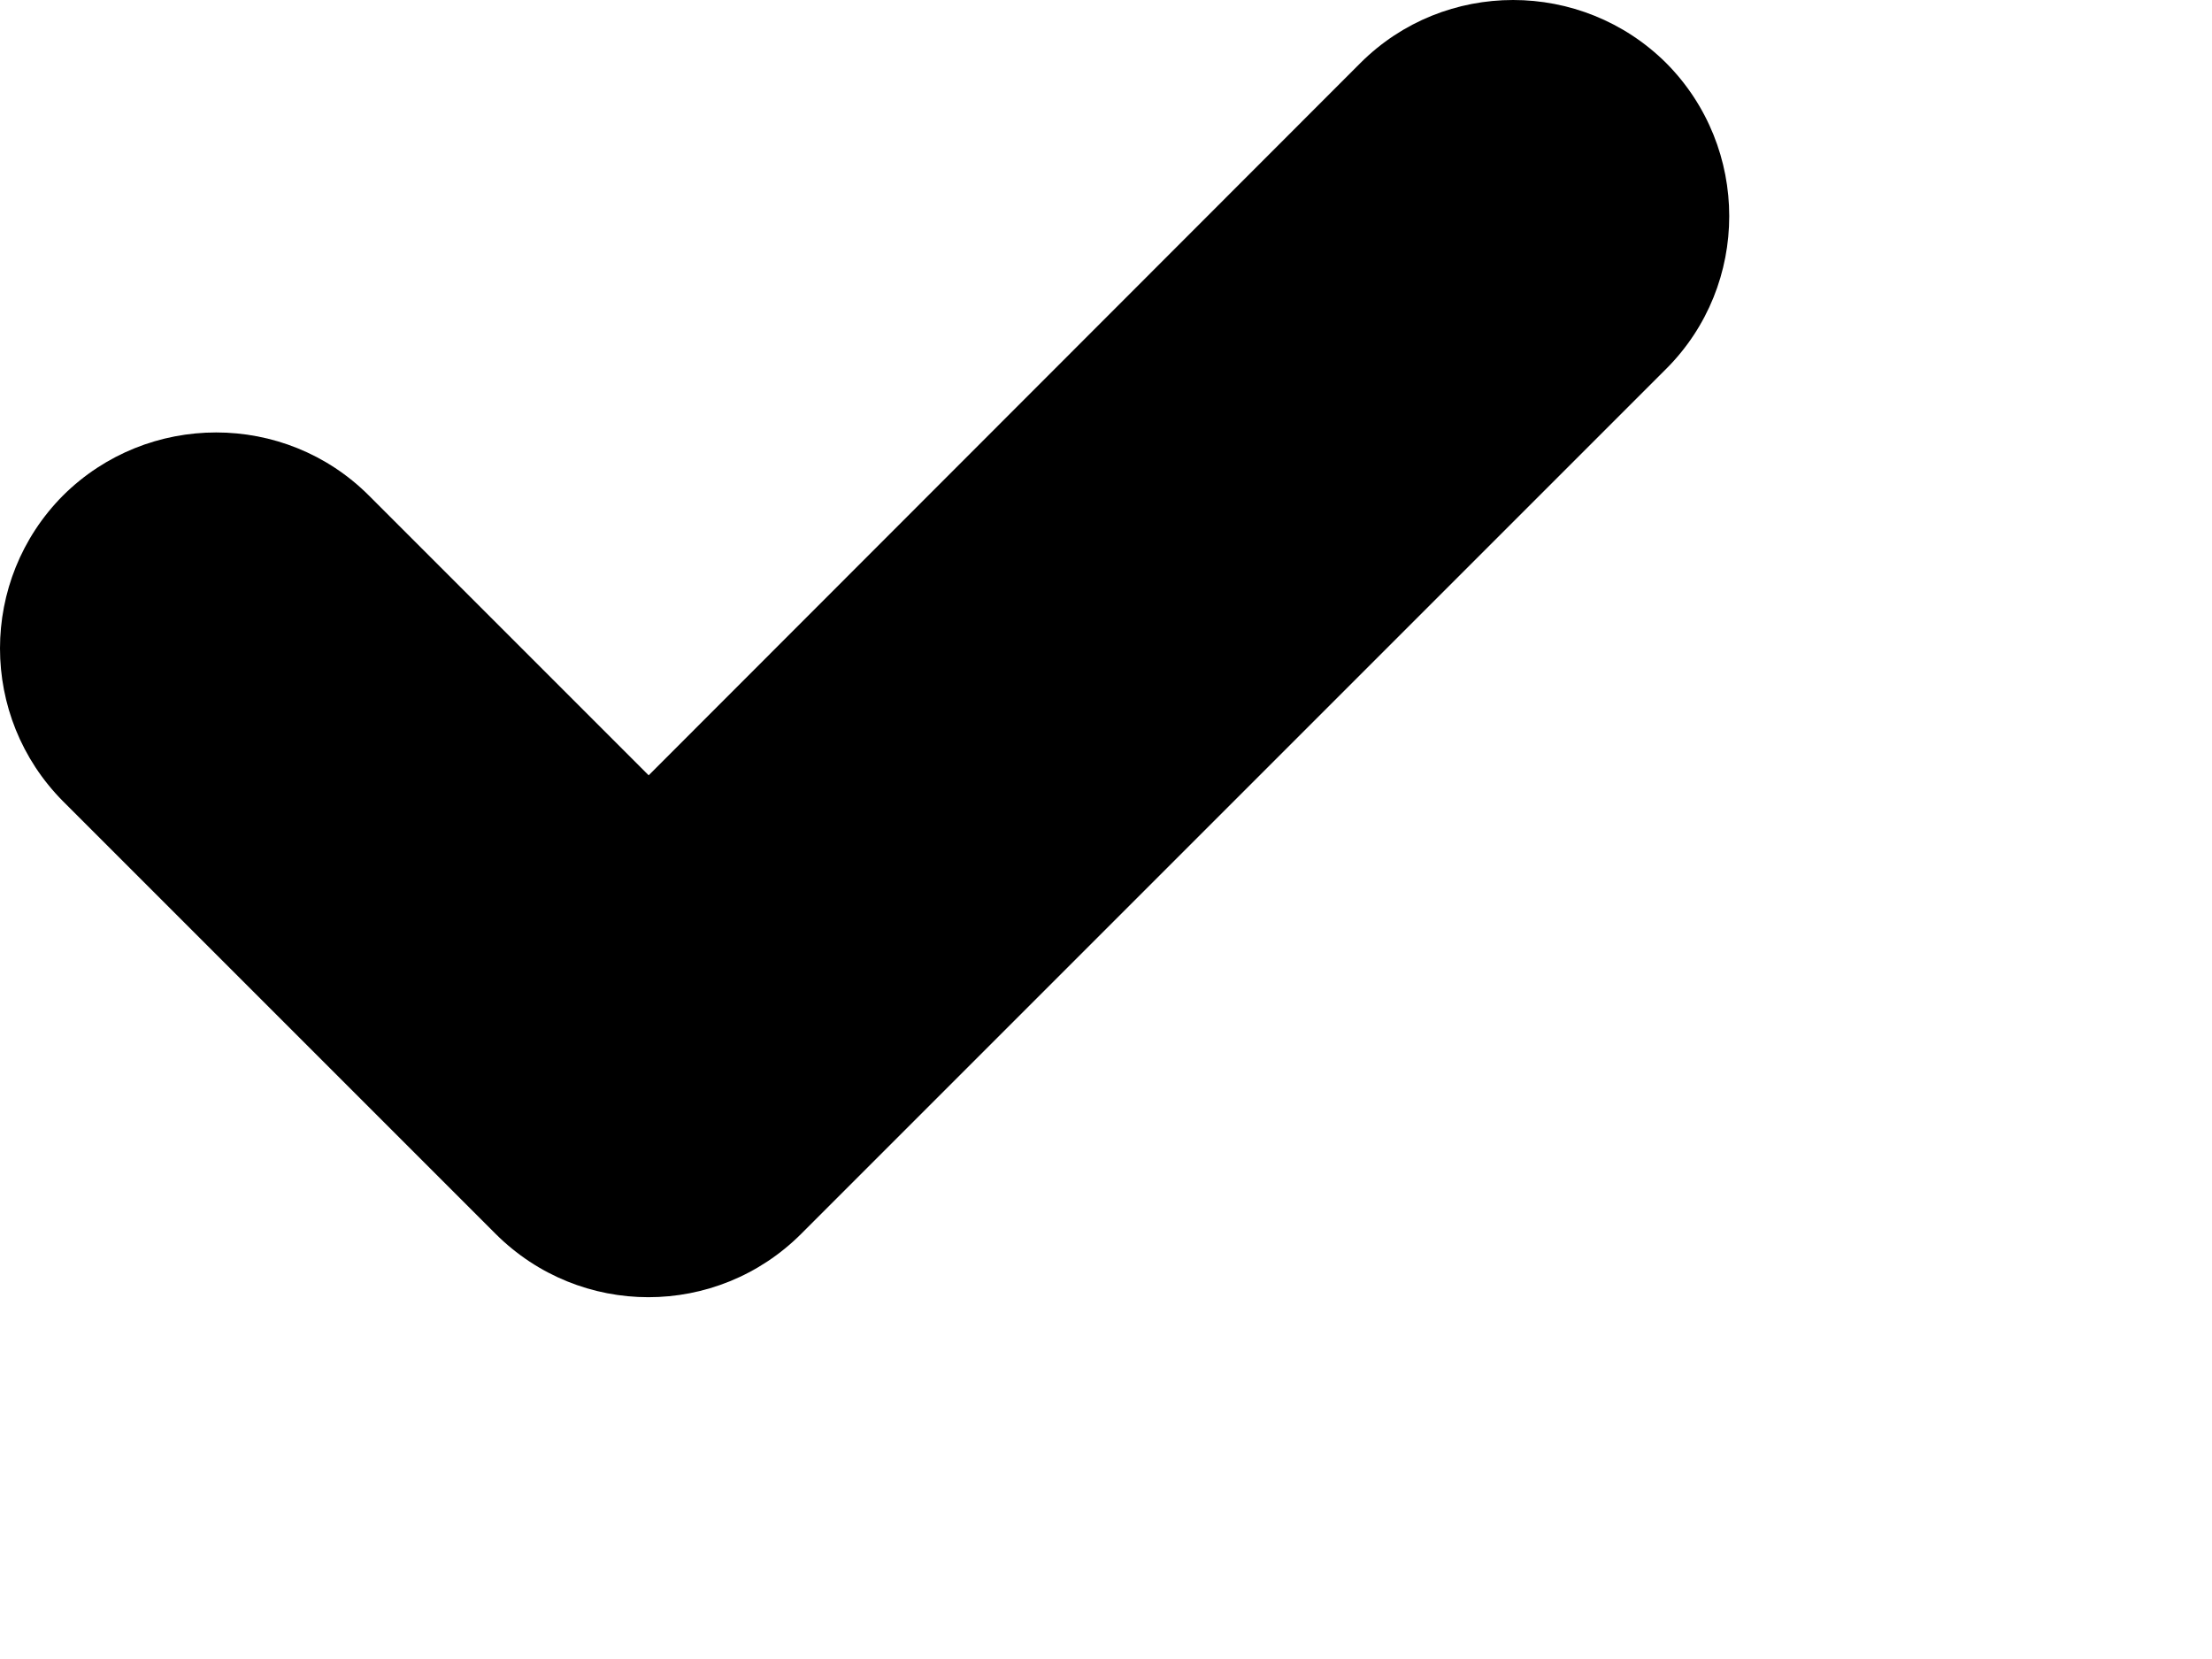
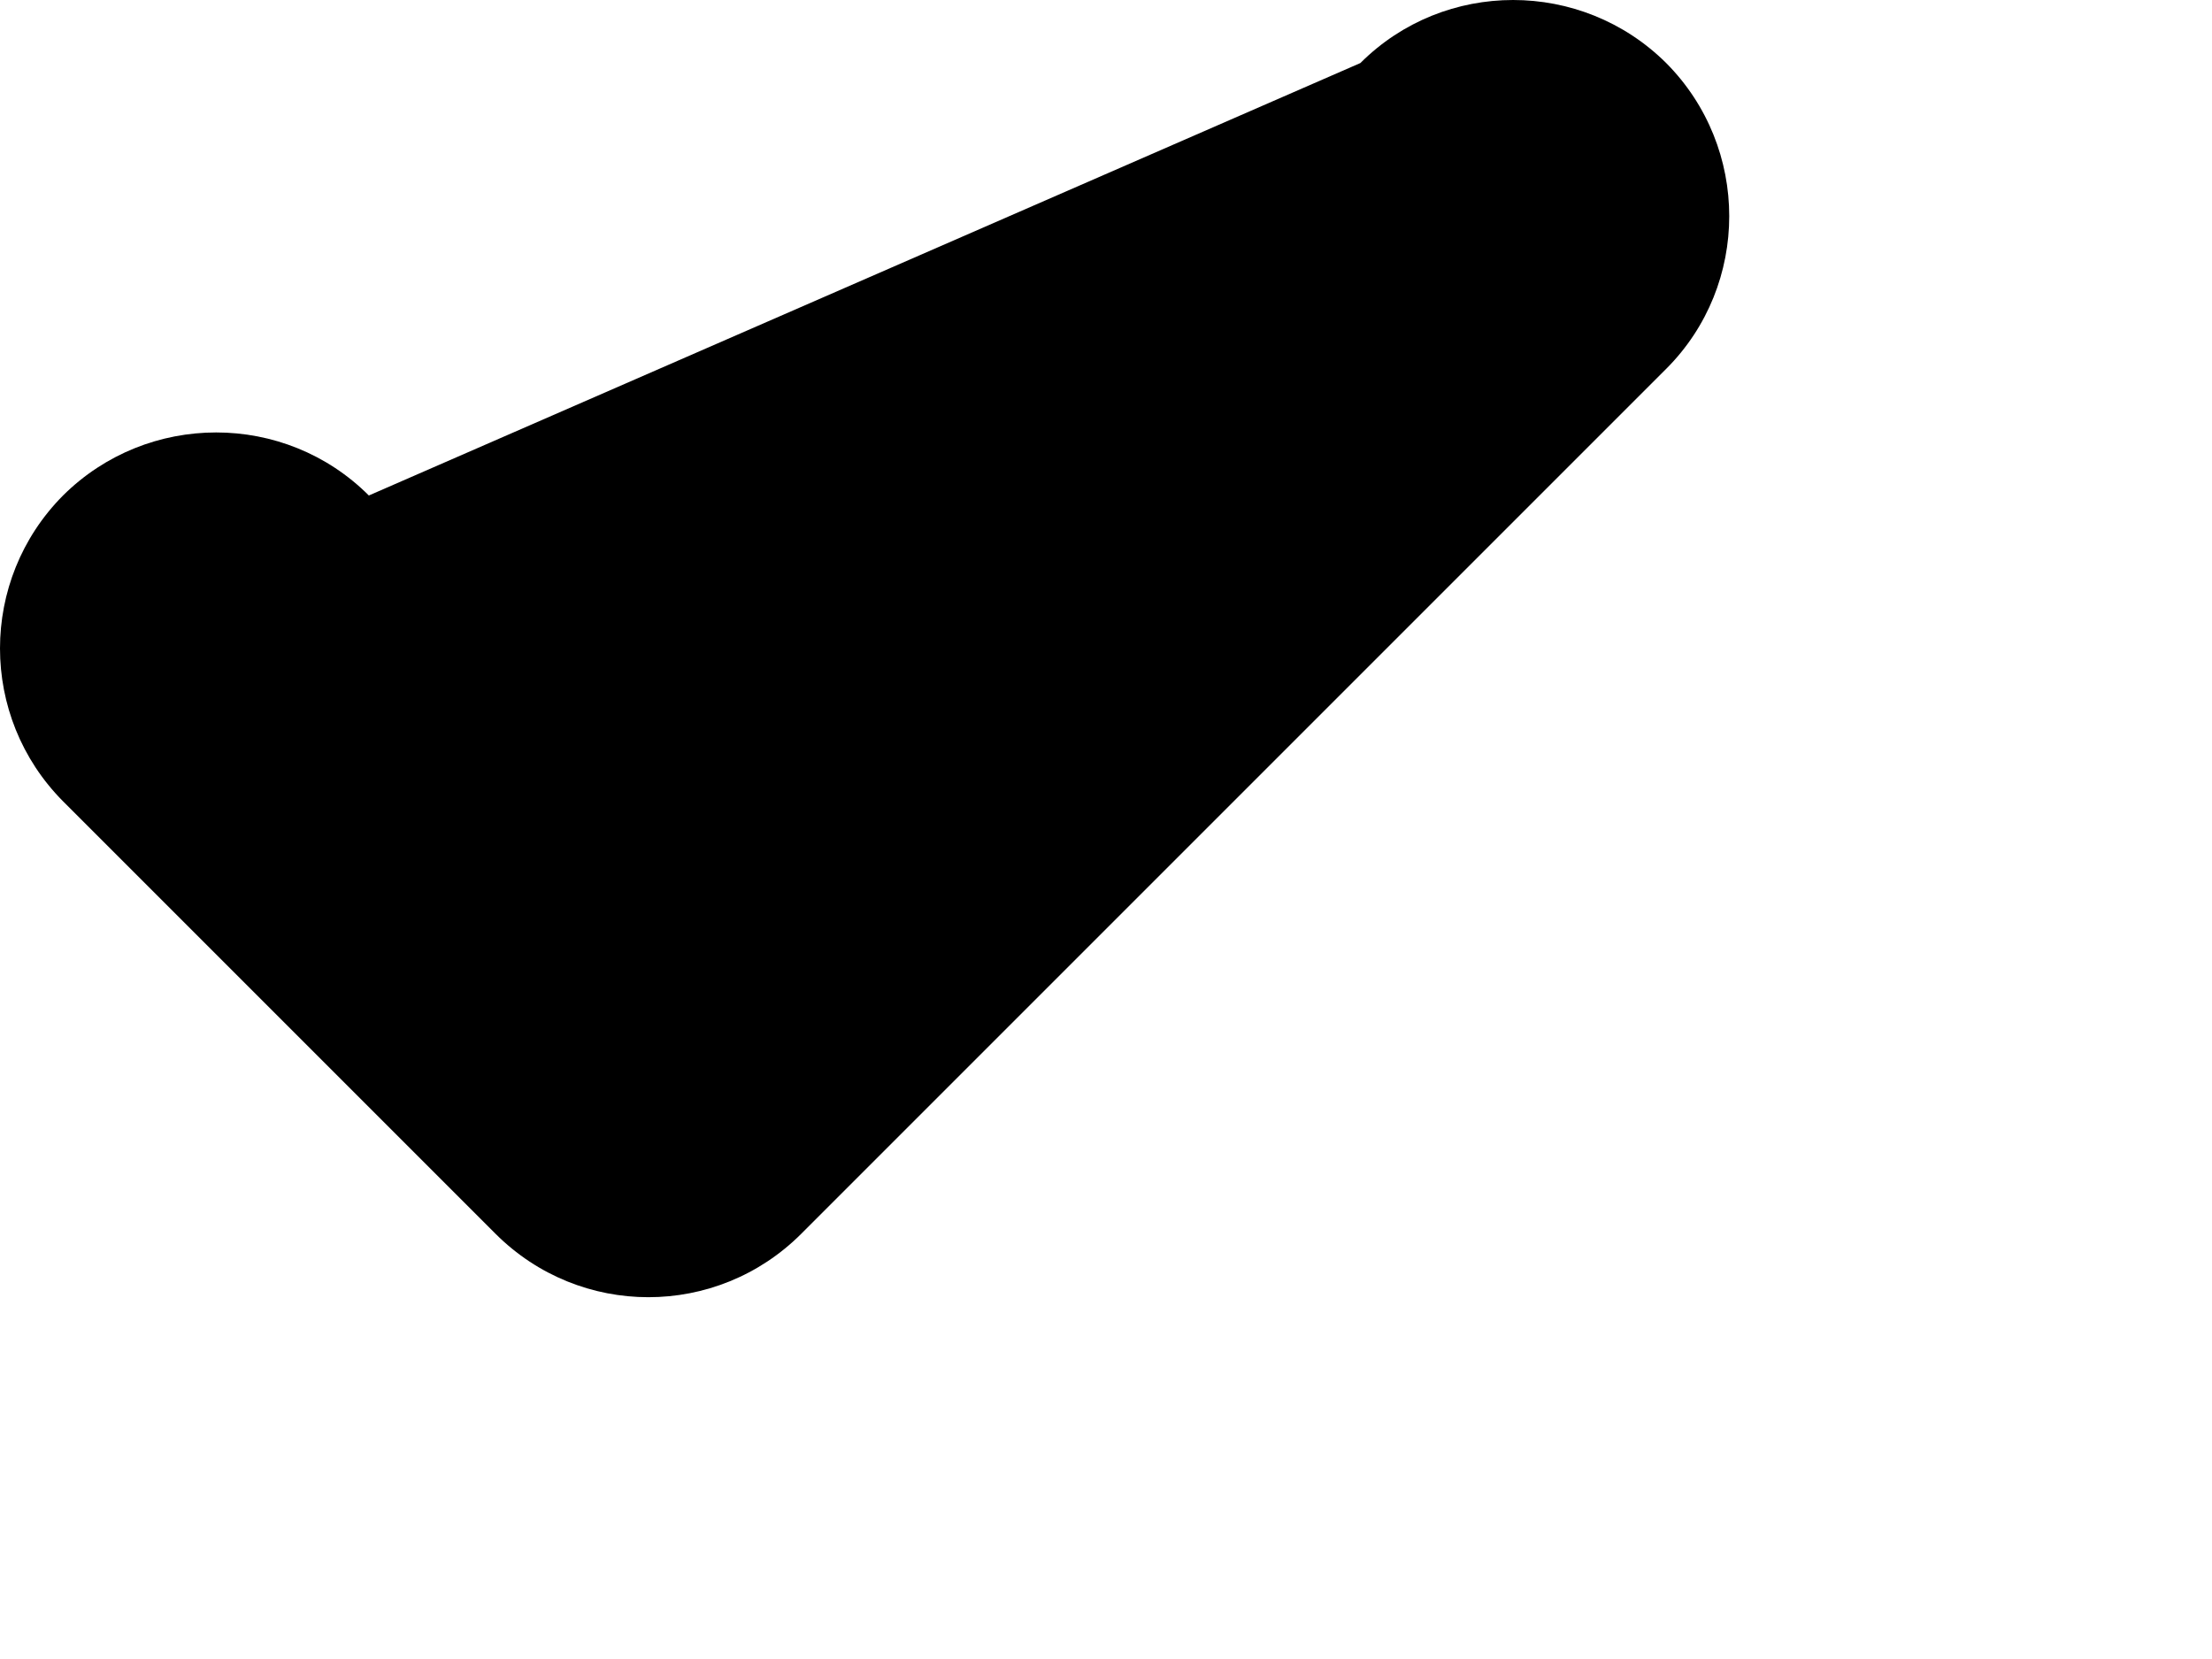
<svg xmlns="http://www.w3.org/2000/svg" fill="none" height="100%" overflow="visible" preserveAspectRatio="none" style="display: block;" viewBox="0 0 4 3" width="100%">
-   <path clip-rule="evenodd" d="M3.013 0.114C3.165 0.267 3.165 0.515 3.013 0.667L1.449 2.231C1.296 2.384 1.049 2.384 0.896 2.231L0.114 1.449C-0.038 1.296 -0.038 1.049 0.114 0.896C0.267 0.744 0.515 0.744 0.667 0.896L1.173 1.402L2.46 0.114C2.612 -0.038 2.86 -0.038 3.013 0.114Z" fill="black" fill-rule="evenodd" id="Shape" />
+   <path clip-rule="evenodd" d="M3.013 0.114C3.165 0.267 3.165 0.515 3.013 0.667L1.449 2.231C1.296 2.384 1.049 2.384 0.896 2.231L0.114 1.449C-0.038 1.296 -0.038 1.049 0.114 0.896C0.267 0.744 0.515 0.744 0.667 0.896L2.46 0.114C2.612 -0.038 2.86 -0.038 3.013 0.114Z" fill="black" fill-rule="evenodd" id="Shape" />
</svg>